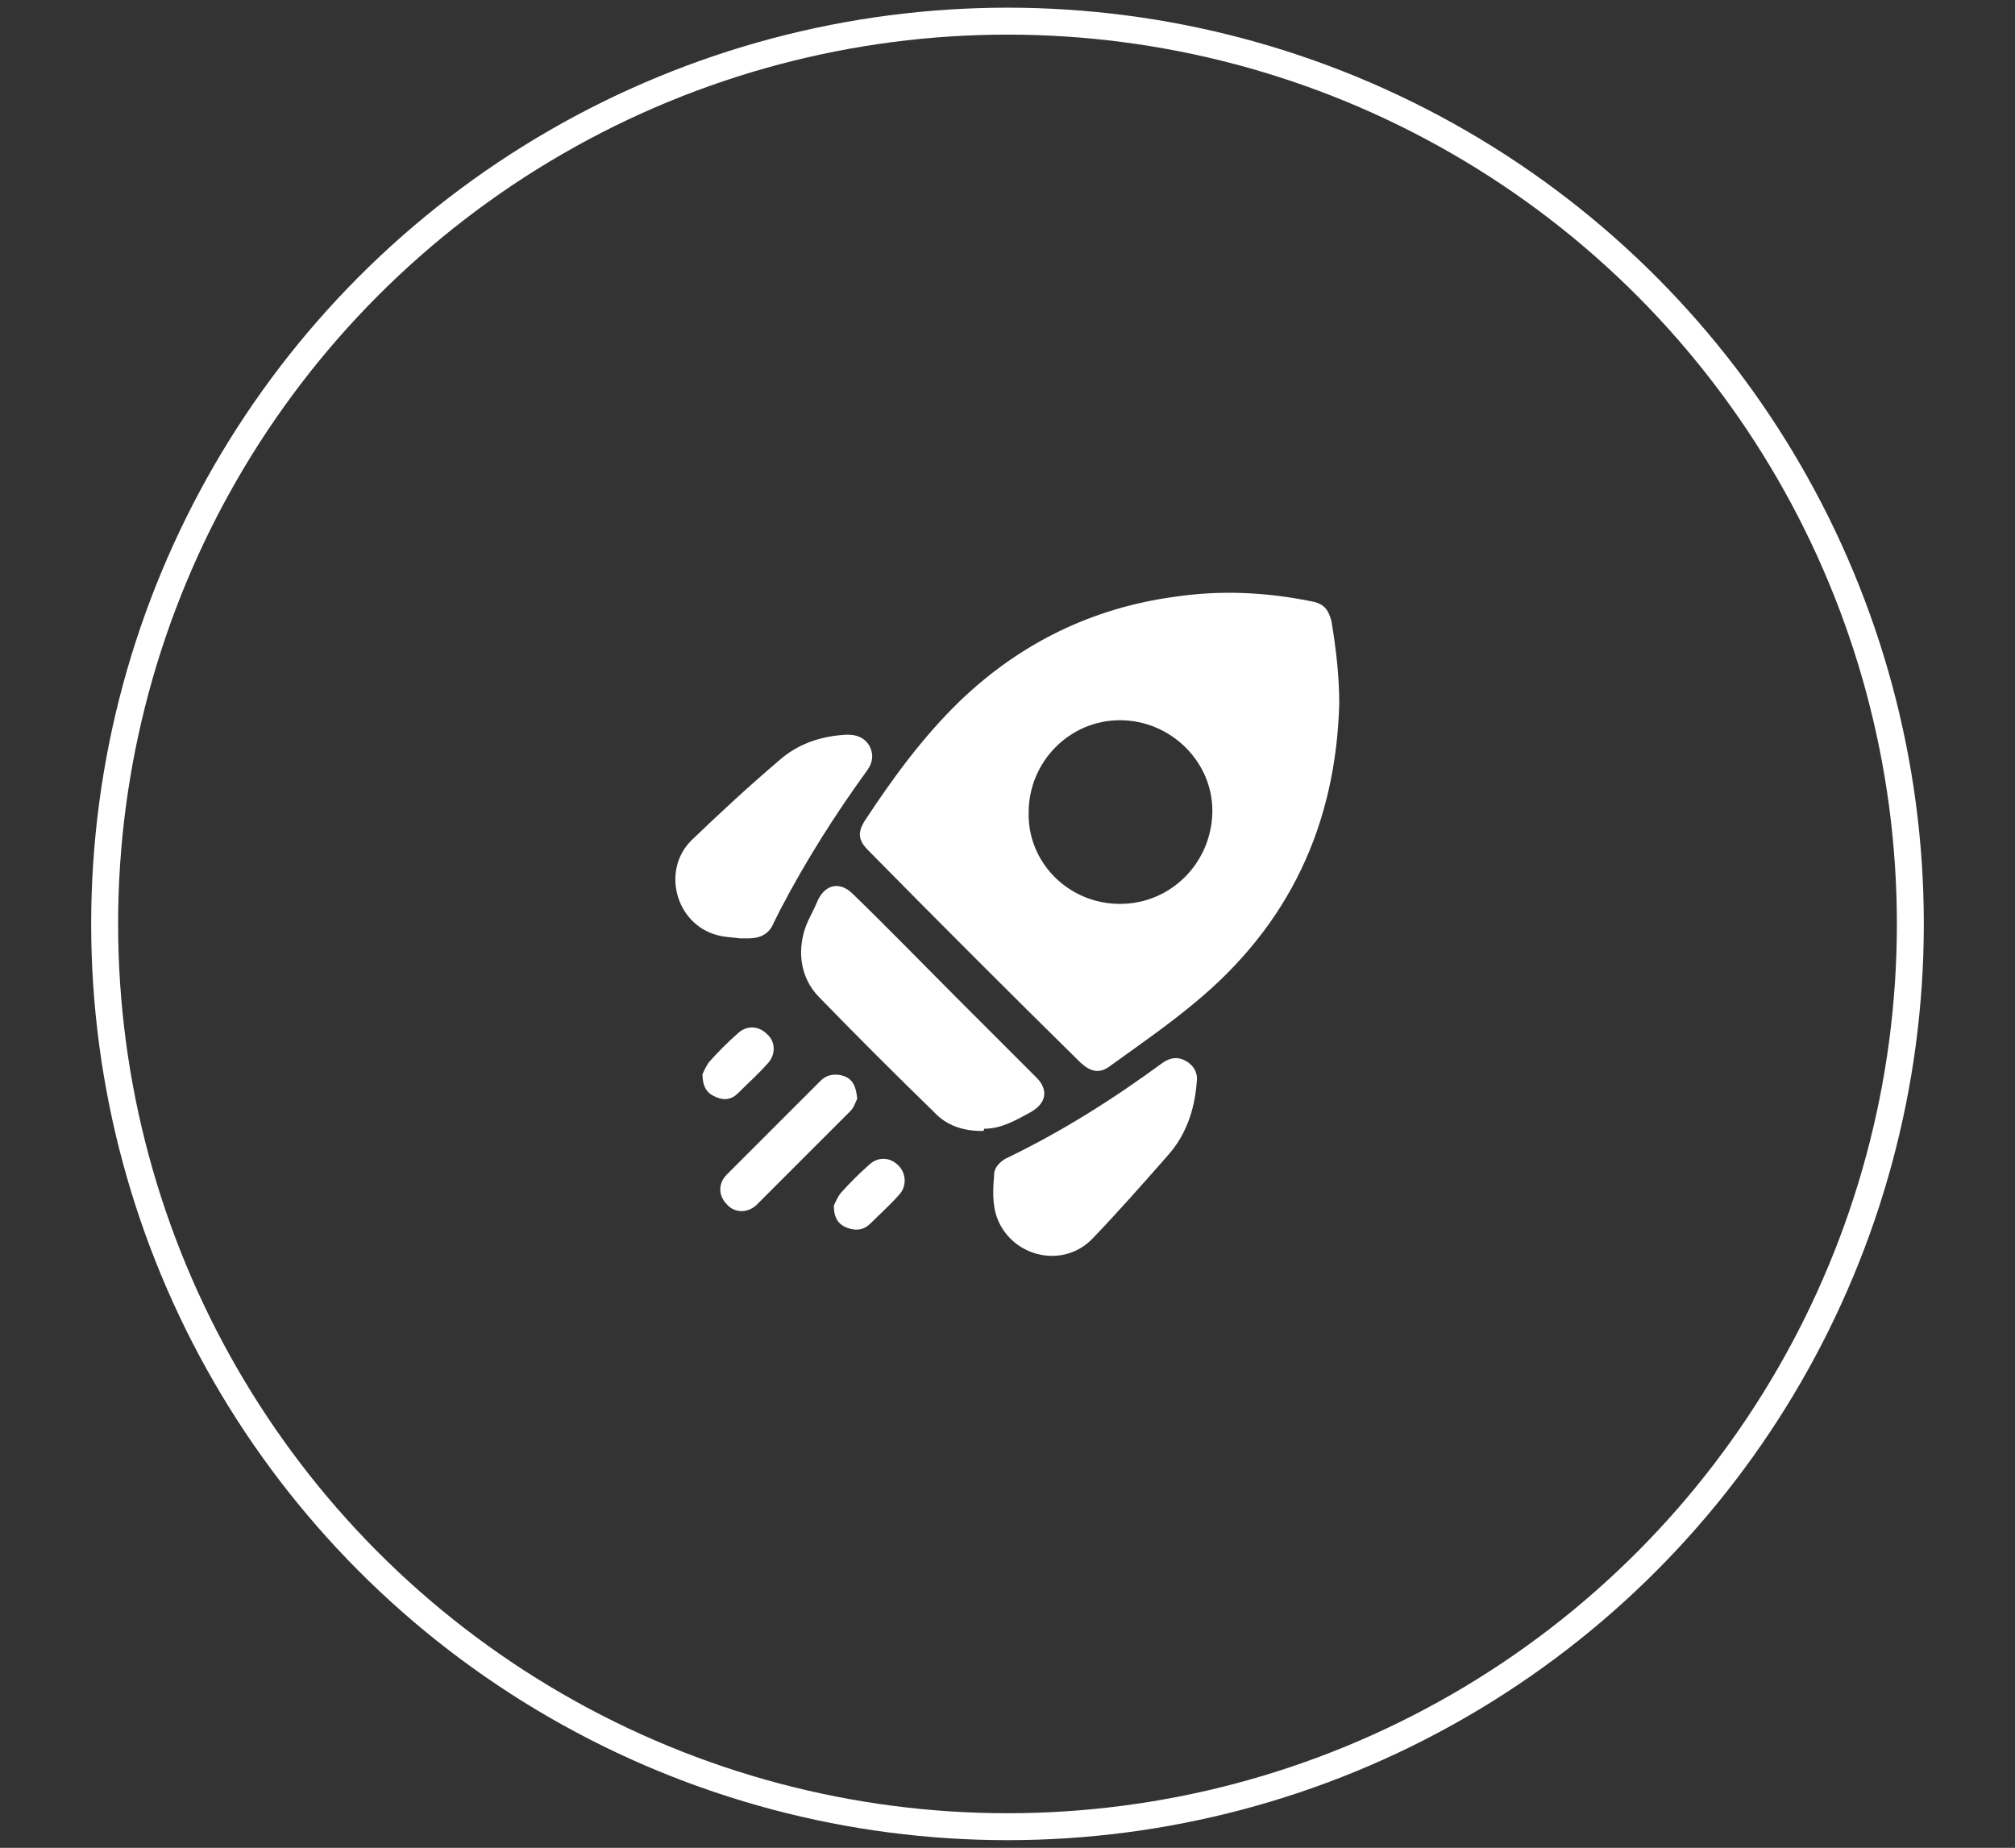
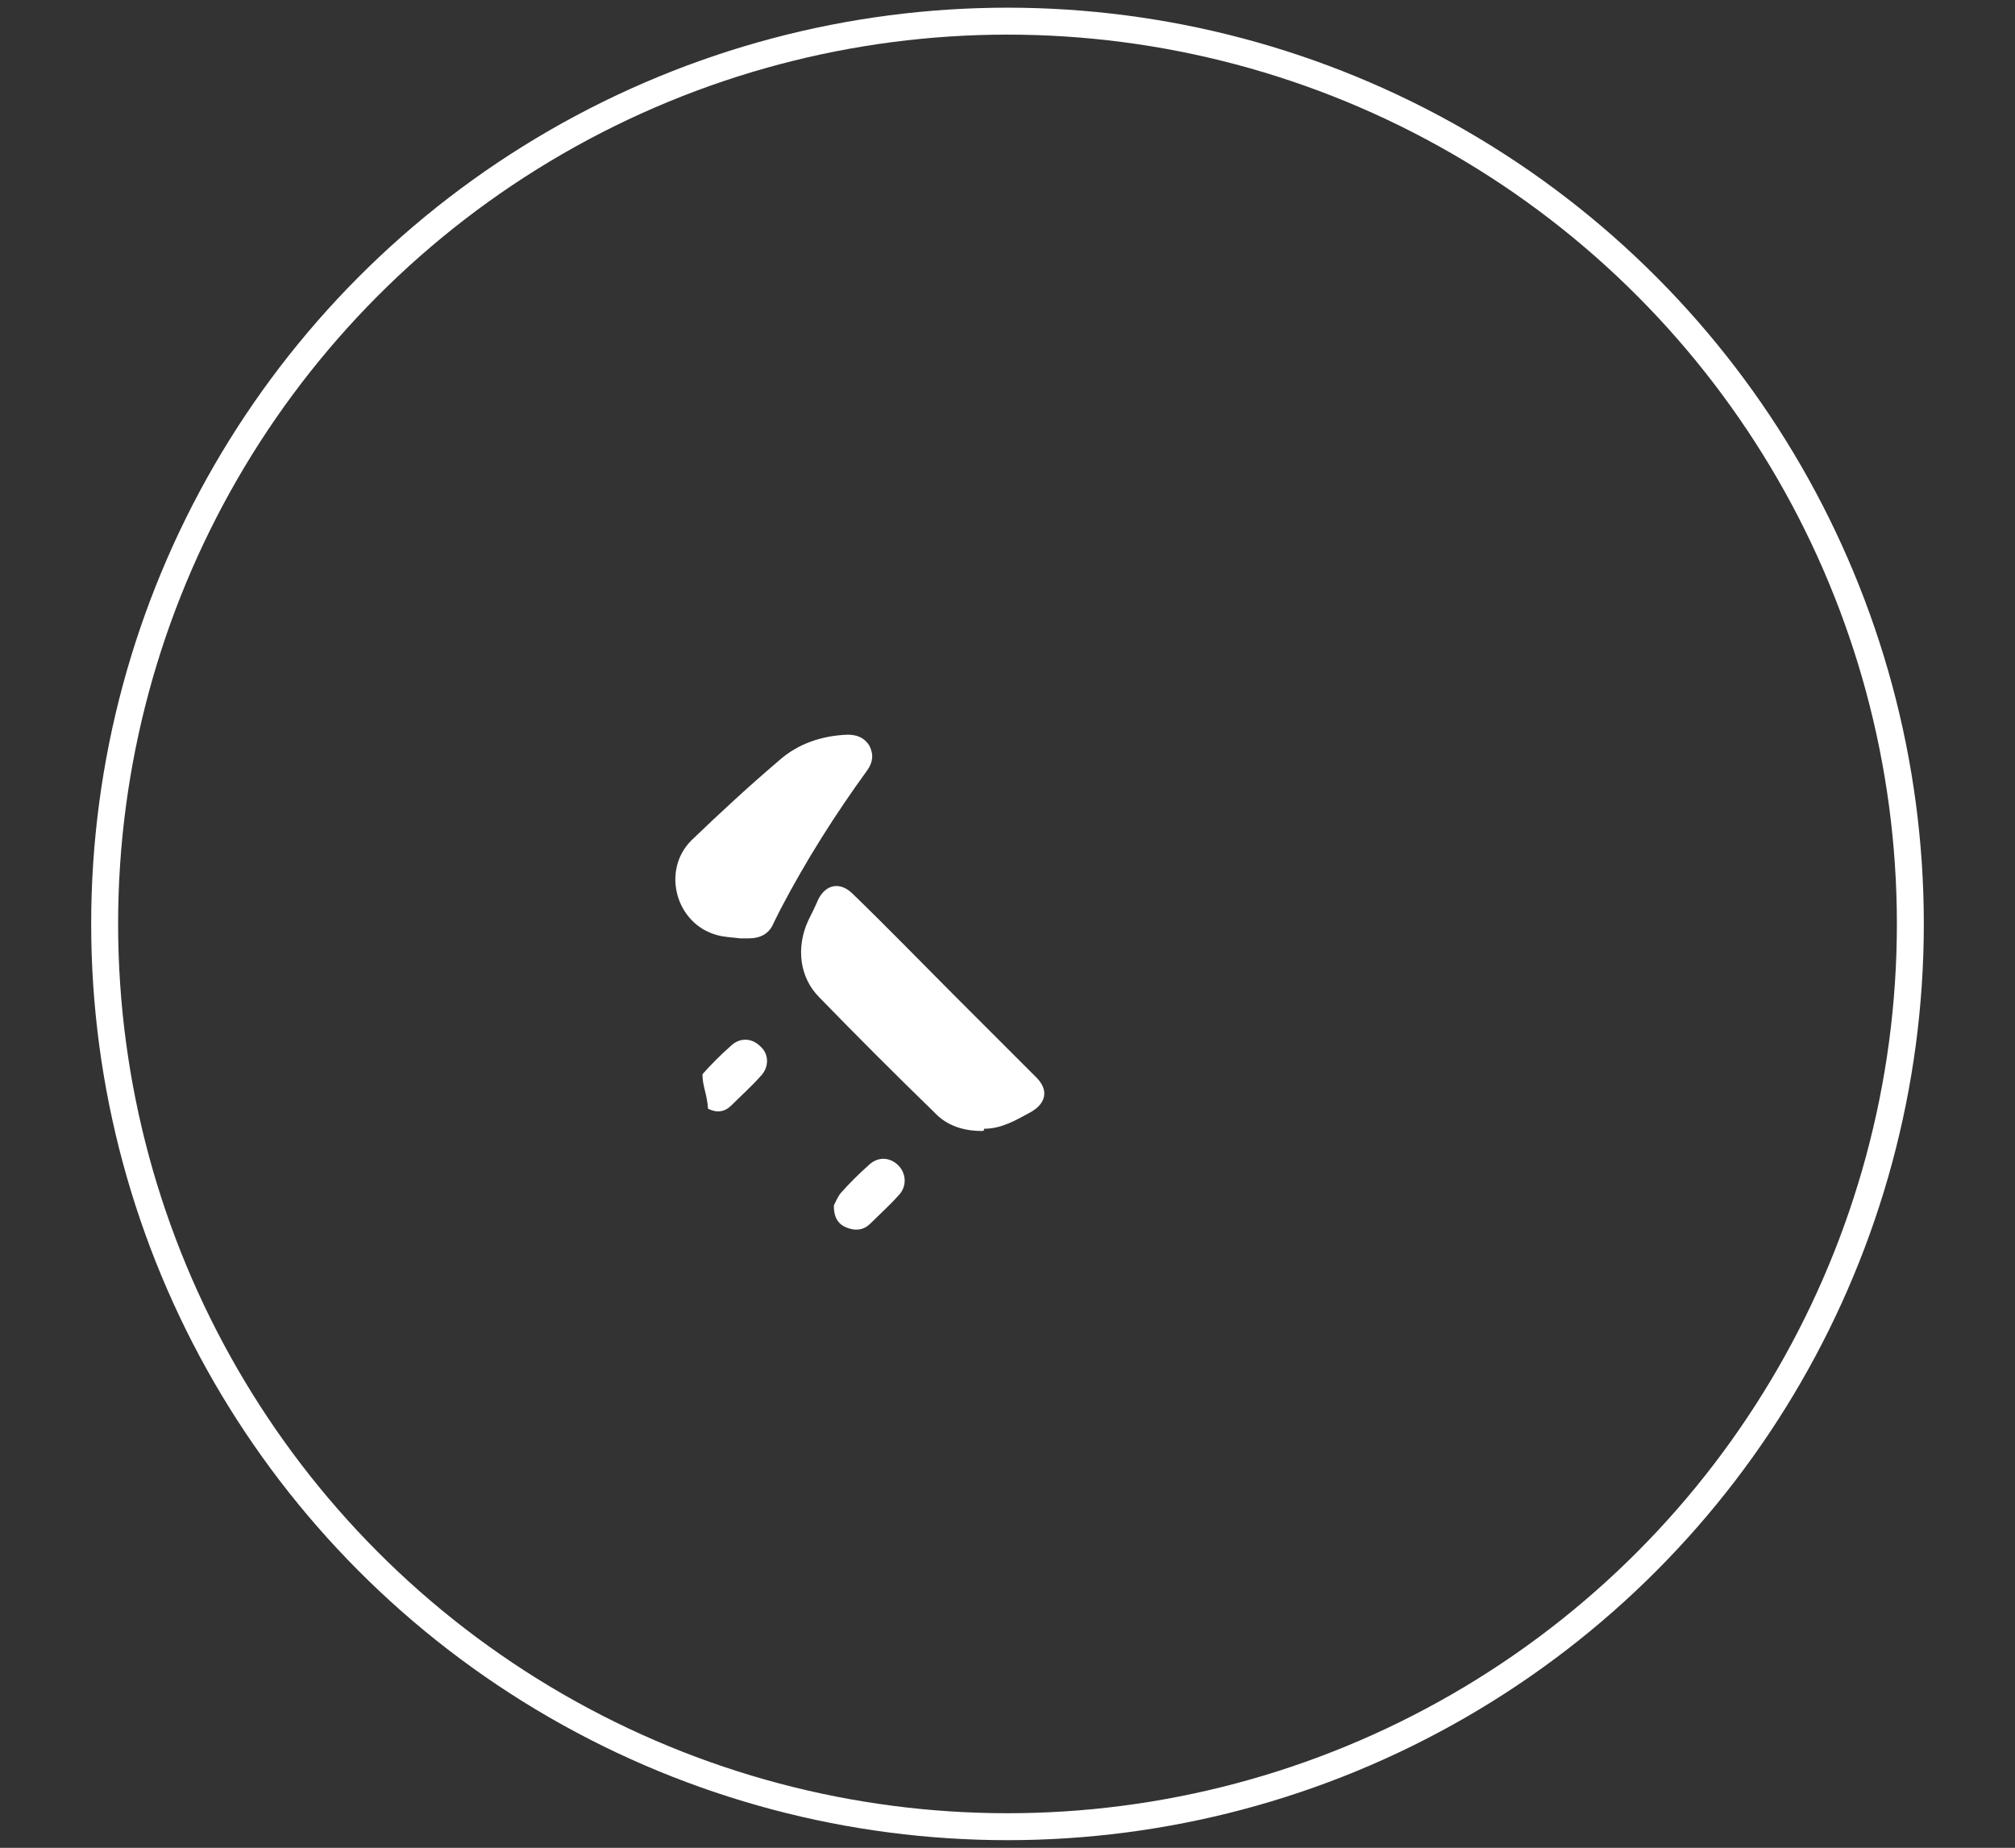
<svg xmlns="http://www.w3.org/2000/svg" id="Capa_1" x="0px" y="0px" viewBox="0 0 181 166" style="enable-background:new 0 0 181 166;" xml:space="preserve">
  <rect x="0" y="0" width="181" height="166" fill="#333333" stroke="none" />
  <style type="text/css">	.st0{fill:none;stroke:#FFFFFF;stroke-width:2.42;stroke-miterlimit:10;}	.st1{fill:#FFFFFF;}</style>
  <circle class="st0" cx="90.5" cy="83" r="81.1" />
  <g>
-     <path class="st1" d="M120.3,63.2c-0.3,10.9-4.5,19.9-13,26.9c-2.4,2-5,3.8-7.5,5.6c-1,0.8-1.8,0.6-2.7-0.2  C90.7,89.2,84.3,82.8,78,76.4c-0.9-0.9-1-1.6-0.3-2.7c2.5-3.8,5.2-7.5,8.5-10.7c5.4-5.2,11.9-8.4,19.4-9.4  c4.1-0.6,8.1-0.4,12.1,0.4c1.2,0.2,1.6,0.7,1.9,1.8C120,58.2,120.3,60.7,120.3,63.2L120.3,63.2z M100.6,81.2c4.6,0,8.2-3.7,8.3-8.2  s-3.7-8.3-8.3-8.3c-4.5,0-8.2,3.7-8.2,8.3C92.3,77.5,96,81.2,100.6,81.2L100.6,81.2z" />
    <path class="st1" d="M88.2,101.6c-1.7,0-3.2-0.5-4.3-1.7c-3.5-3.4-6.9-6.8-10.3-10.3c-1.8-1.8-2.1-4.5-1-6.9  c0.3-0.6,0.6-1.2,0.9-1.9c0.7-1.4,2-1.6,3.1-0.5c3.2,3.1,6.3,6.3,9.4,9.4c2.4,2.4,4.8,4.8,7.1,7.1c1.1,1.1,0.9,2.3-0.5,3.1  c-1.3,0.7-2.6,1.5-4.2,1.5C88.4,101.6,88.3,101.6,88.2,101.6L88.2,101.6z" />
    <path class="st1" d="M66.5,84.3c-0.7-0.1-1.4-0.1-2.1-0.3c-3.7-1-5-5.8-2.3-8.5c2.6-2.5,5.2-4.9,7.9-7.2c1.7-1.5,3.8-2.2,6.1-2.3  c0.8,0,1.5,0.2,2,1c0.4,0.8,0.3,1.5-0.2,2.2c-2.9,4-5.5,8.1-7.8,12.5c-0.2,0.4-0.4,0.8-0.6,1.2c-0.4,1-1.2,1.4-2.3,1.4  C67,84.3,66.7,84.3,66.5,84.3C66.5,84.3,66.5,84.3,66.5,84.3L66.5,84.3z" />
-     <path class="st1" d="M107.5,97.2c-0.2,2.6-1,4.8-2.6,6.6c-2.2,2.5-4.4,5-6.7,7.4c-2.6,2.8-7.2,1.8-8.6-1.7c-0.5-1.3-0.4-2.7-0.3-4  c0-0.6,0.5-1.1,1-1.4c5-2.4,9.6-5.3,14.1-8.6c0.7-0.5,1.4-0.6,2.1-0.2C107.4,95.8,107.6,96.6,107.5,97.2L107.5,97.2z" />
-     <path class="st1" d="M77,98.7c-0.1,0.2-0.3,0.8-0.6,1.1c-2.8,2.8-5.6,5.6-8.4,8.4c-0.8,0.8-2,0.8-2.7,0c-0.8-0.8-0.8-1.9,0-2.7  c2.8-2.8,5.6-5.6,8.4-8.4c0.6-0.6,1.4-0.7,2.2-0.4C76.6,97,76.9,97.6,77,98.7z" />
-     <path class="st1" d="M63.1,96.5c0.1-0.2,0.3-0.7,0.6-1.1c0.8-0.9,1.6-1.7,2.5-2.5c0.8-0.8,1.9-0.8,2.7,0c0.8,0.7,0.8,1.9,0,2.7  c-0.8,0.9-1.7,1.7-2.6,2.6c-0.6,0.6-1.3,0.7-2.1,0.3C63.5,98.2,63.1,97.6,63.1,96.5z" />
+     <path class="st1" d="M63.1,96.5c0.8-0.9,1.6-1.7,2.5-2.5c0.8-0.8,1.9-0.8,2.7,0c0.8,0.7,0.8,1.9,0,2.7  c-0.8,0.9-1.7,1.7-2.6,2.6c-0.6,0.6-1.3,0.7-2.1,0.3C63.5,98.2,63.1,97.6,63.1,96.5z" />
    <path class="st1" d="M74.9,108.3c0.1-0.2,0.3-0.7,0.6-1.1c0.8-0.9,1.6-1.7,2.5-2.5c0.8-0.8,1.9-0.8,2.7,0c0.7,0.7,0.8,1.9,0,2.7  c-0.8,0.9-1.7,1.7-2.5,2.5c-0.6,0.6-1.3,0.7-2.1,0.4C75.3,110,74.9,109.4,74.9,108.3L74.9,108.3z" />
  </g>
</svg>